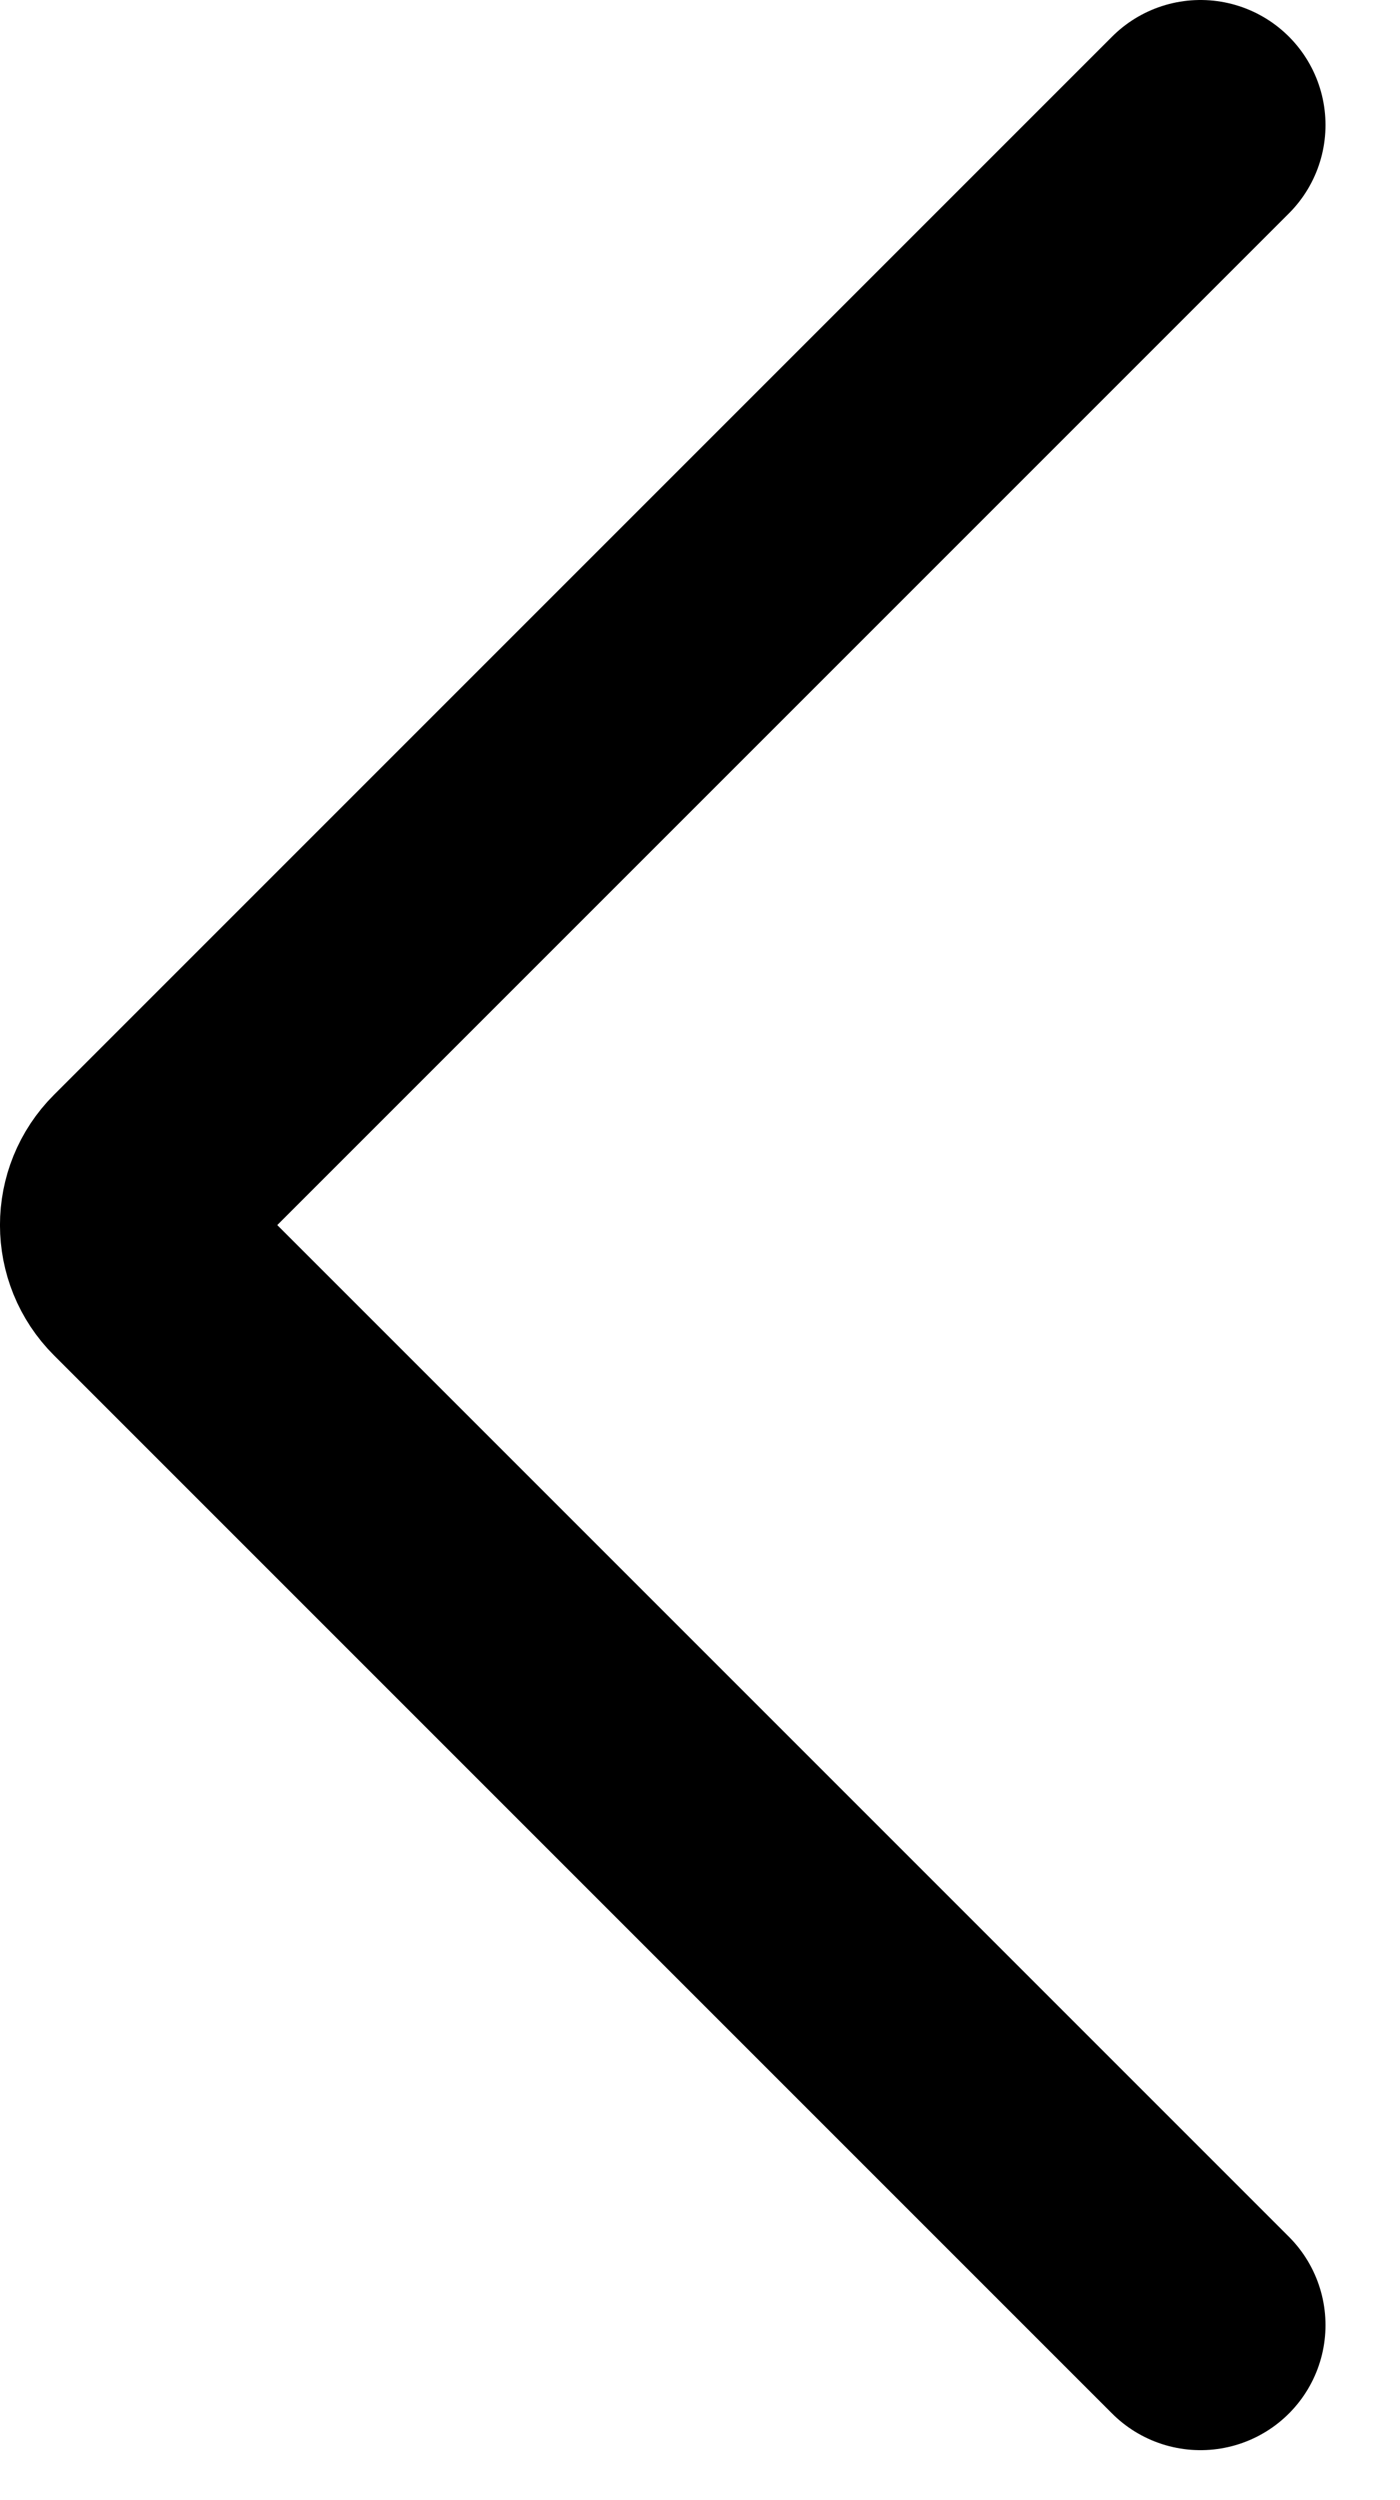
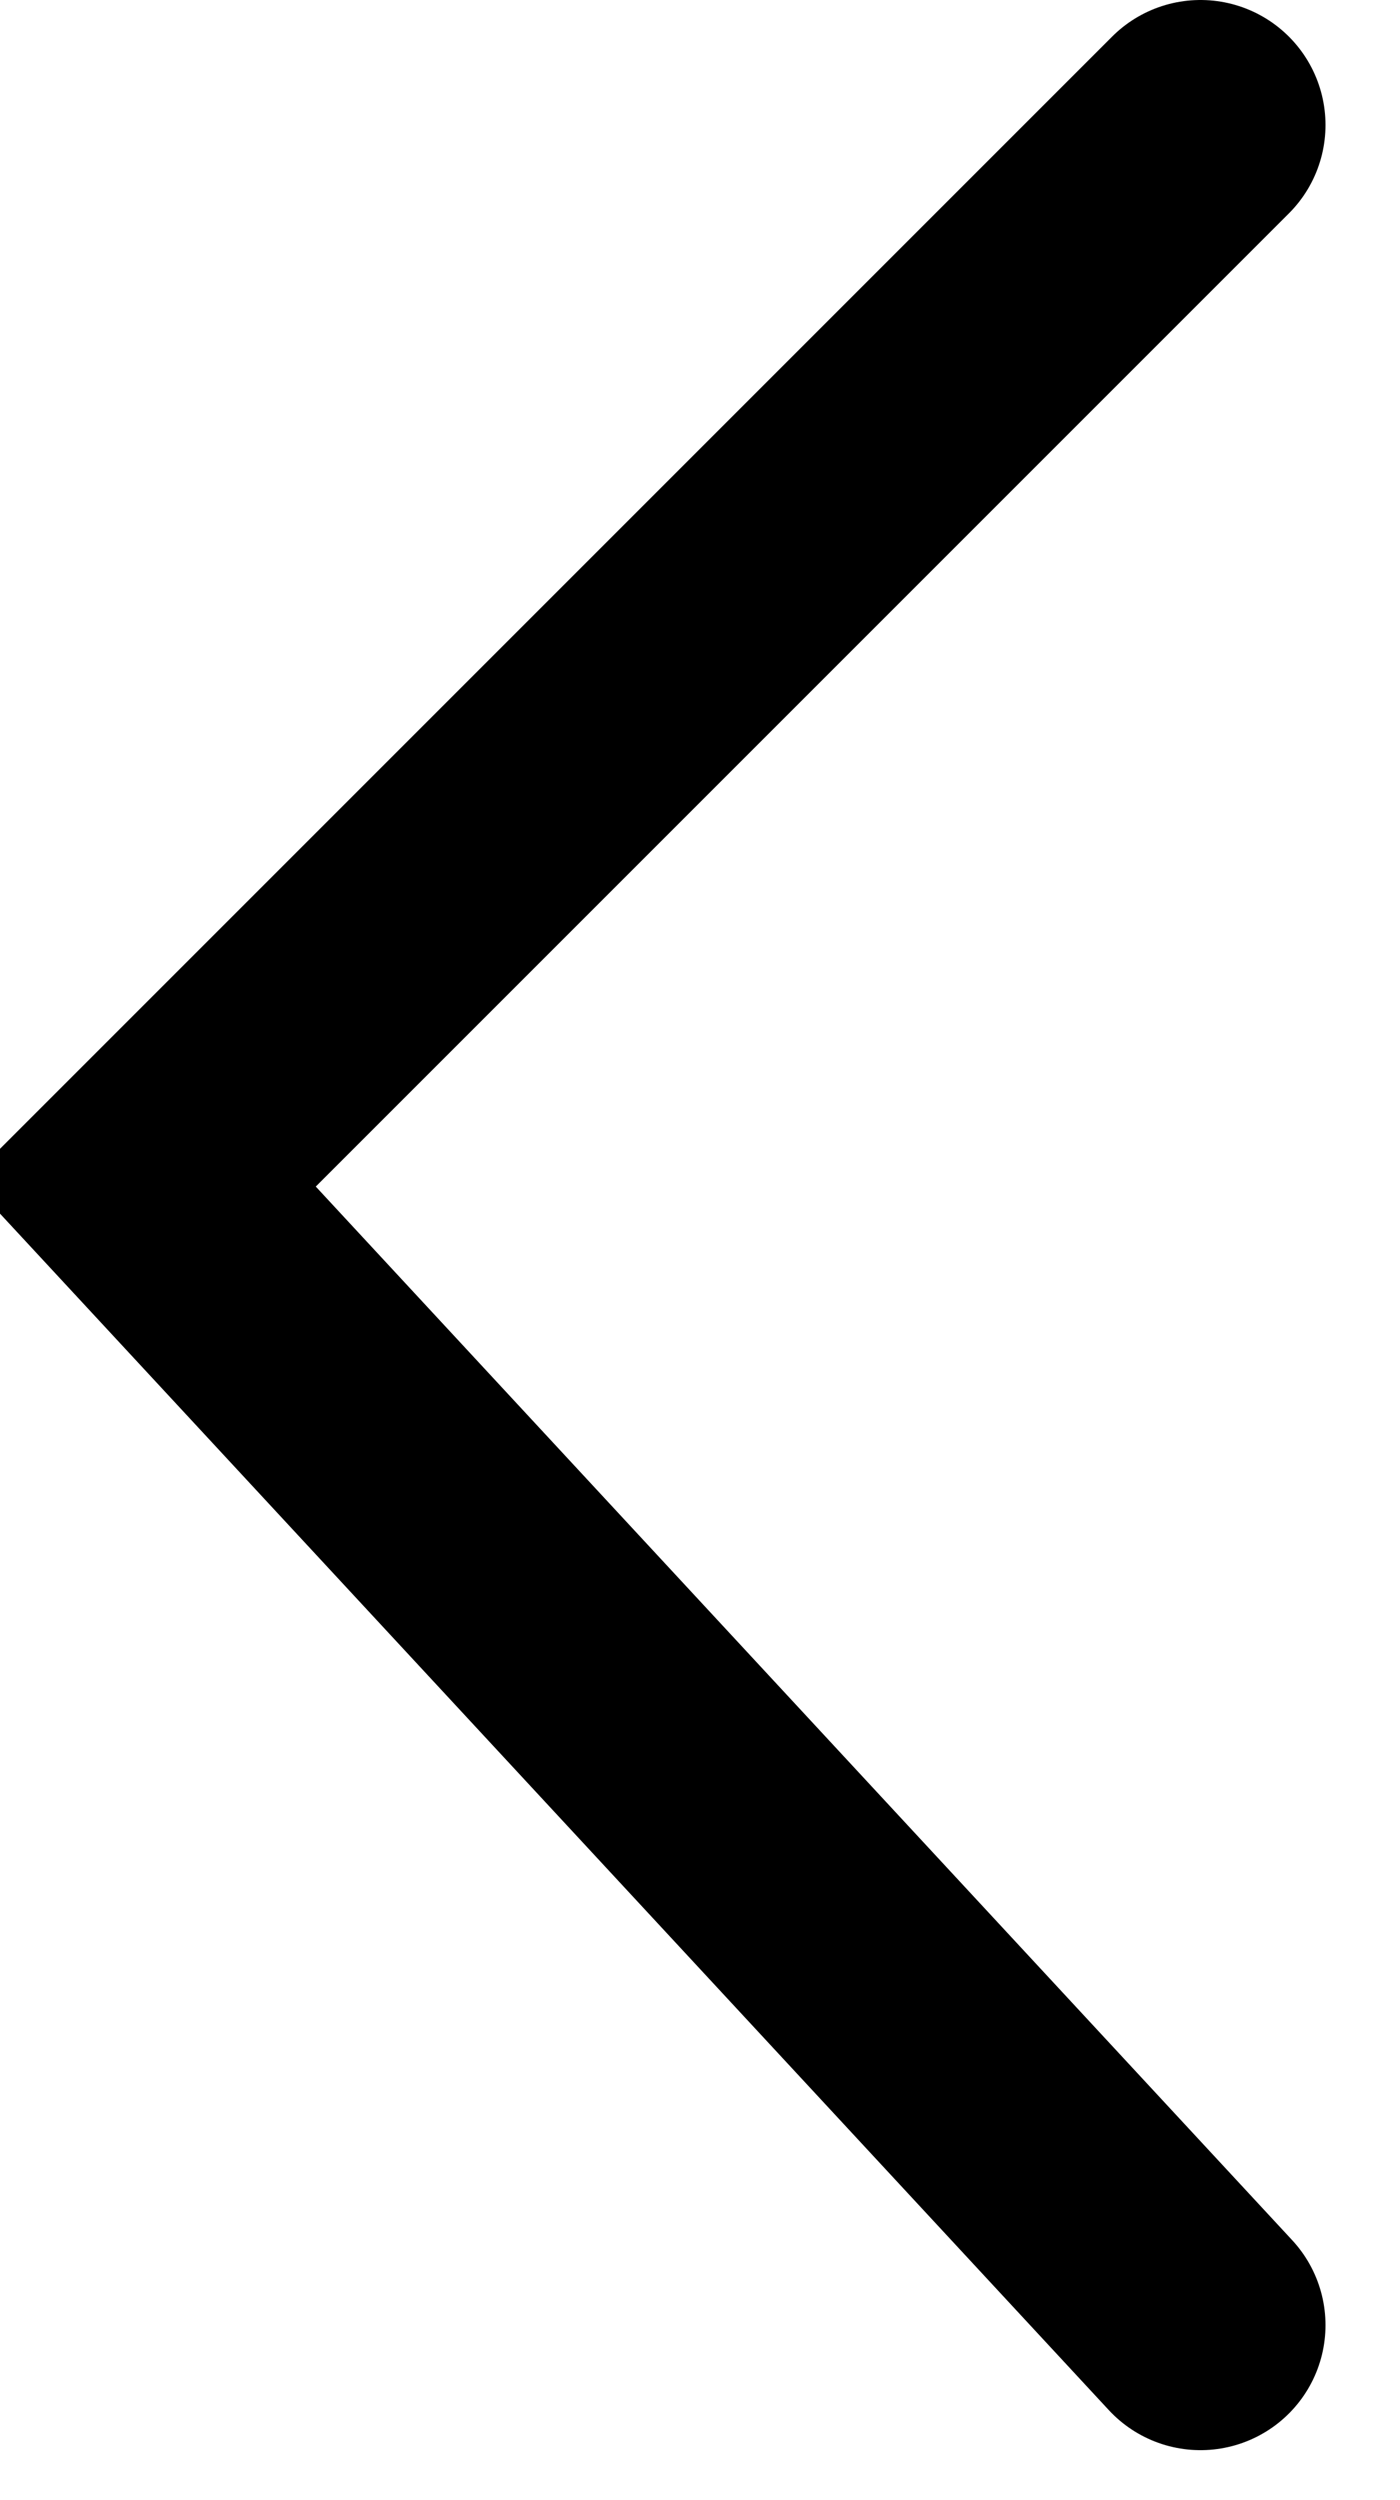
<svg xmlns="http://www.w3.org/2000/svg" width="14" height="25" viewBox="0 0 14 25" fill="none">
-   <path d="M12.005 1.25L1.423 11.832C1.192 12.063 1.192 12.437 1.423 12.668L12.005 23.25" stroke="black" stroke-width="2.5" stroke-linecap="round" />
+   <path d="M12.005 1.25L1.423 11.832L12.005 23.25" stroke="black" stroke-width="2.5" stroke-linecap="round" />
</svg>